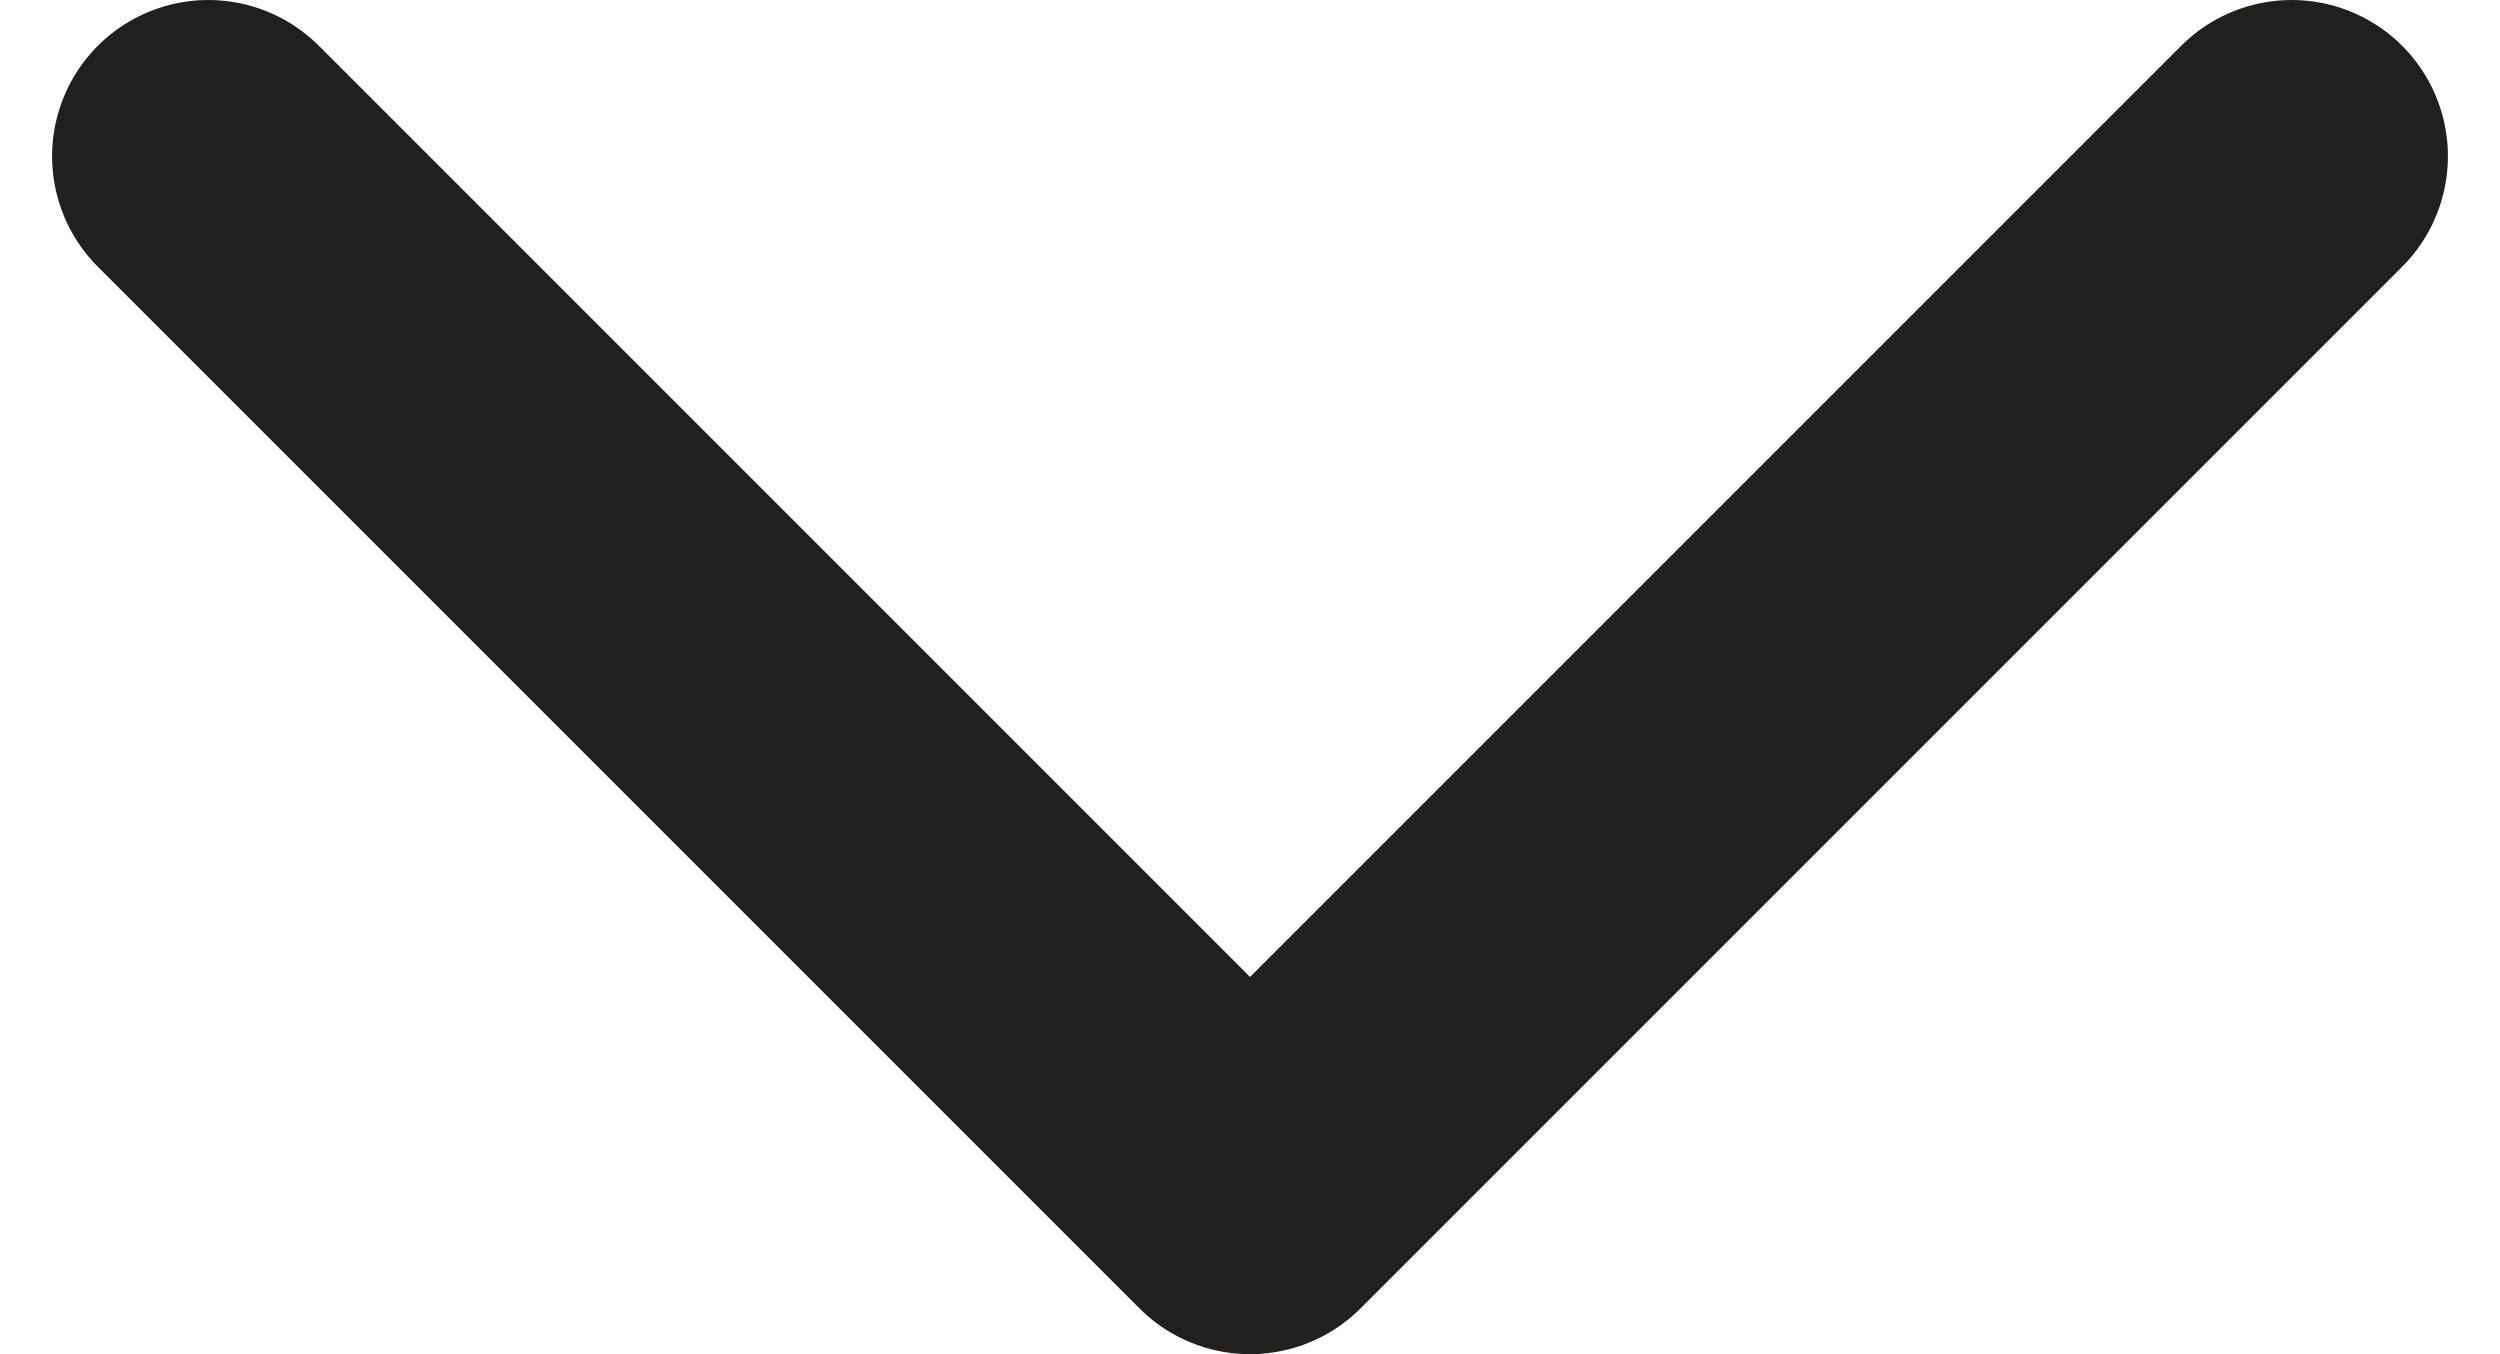
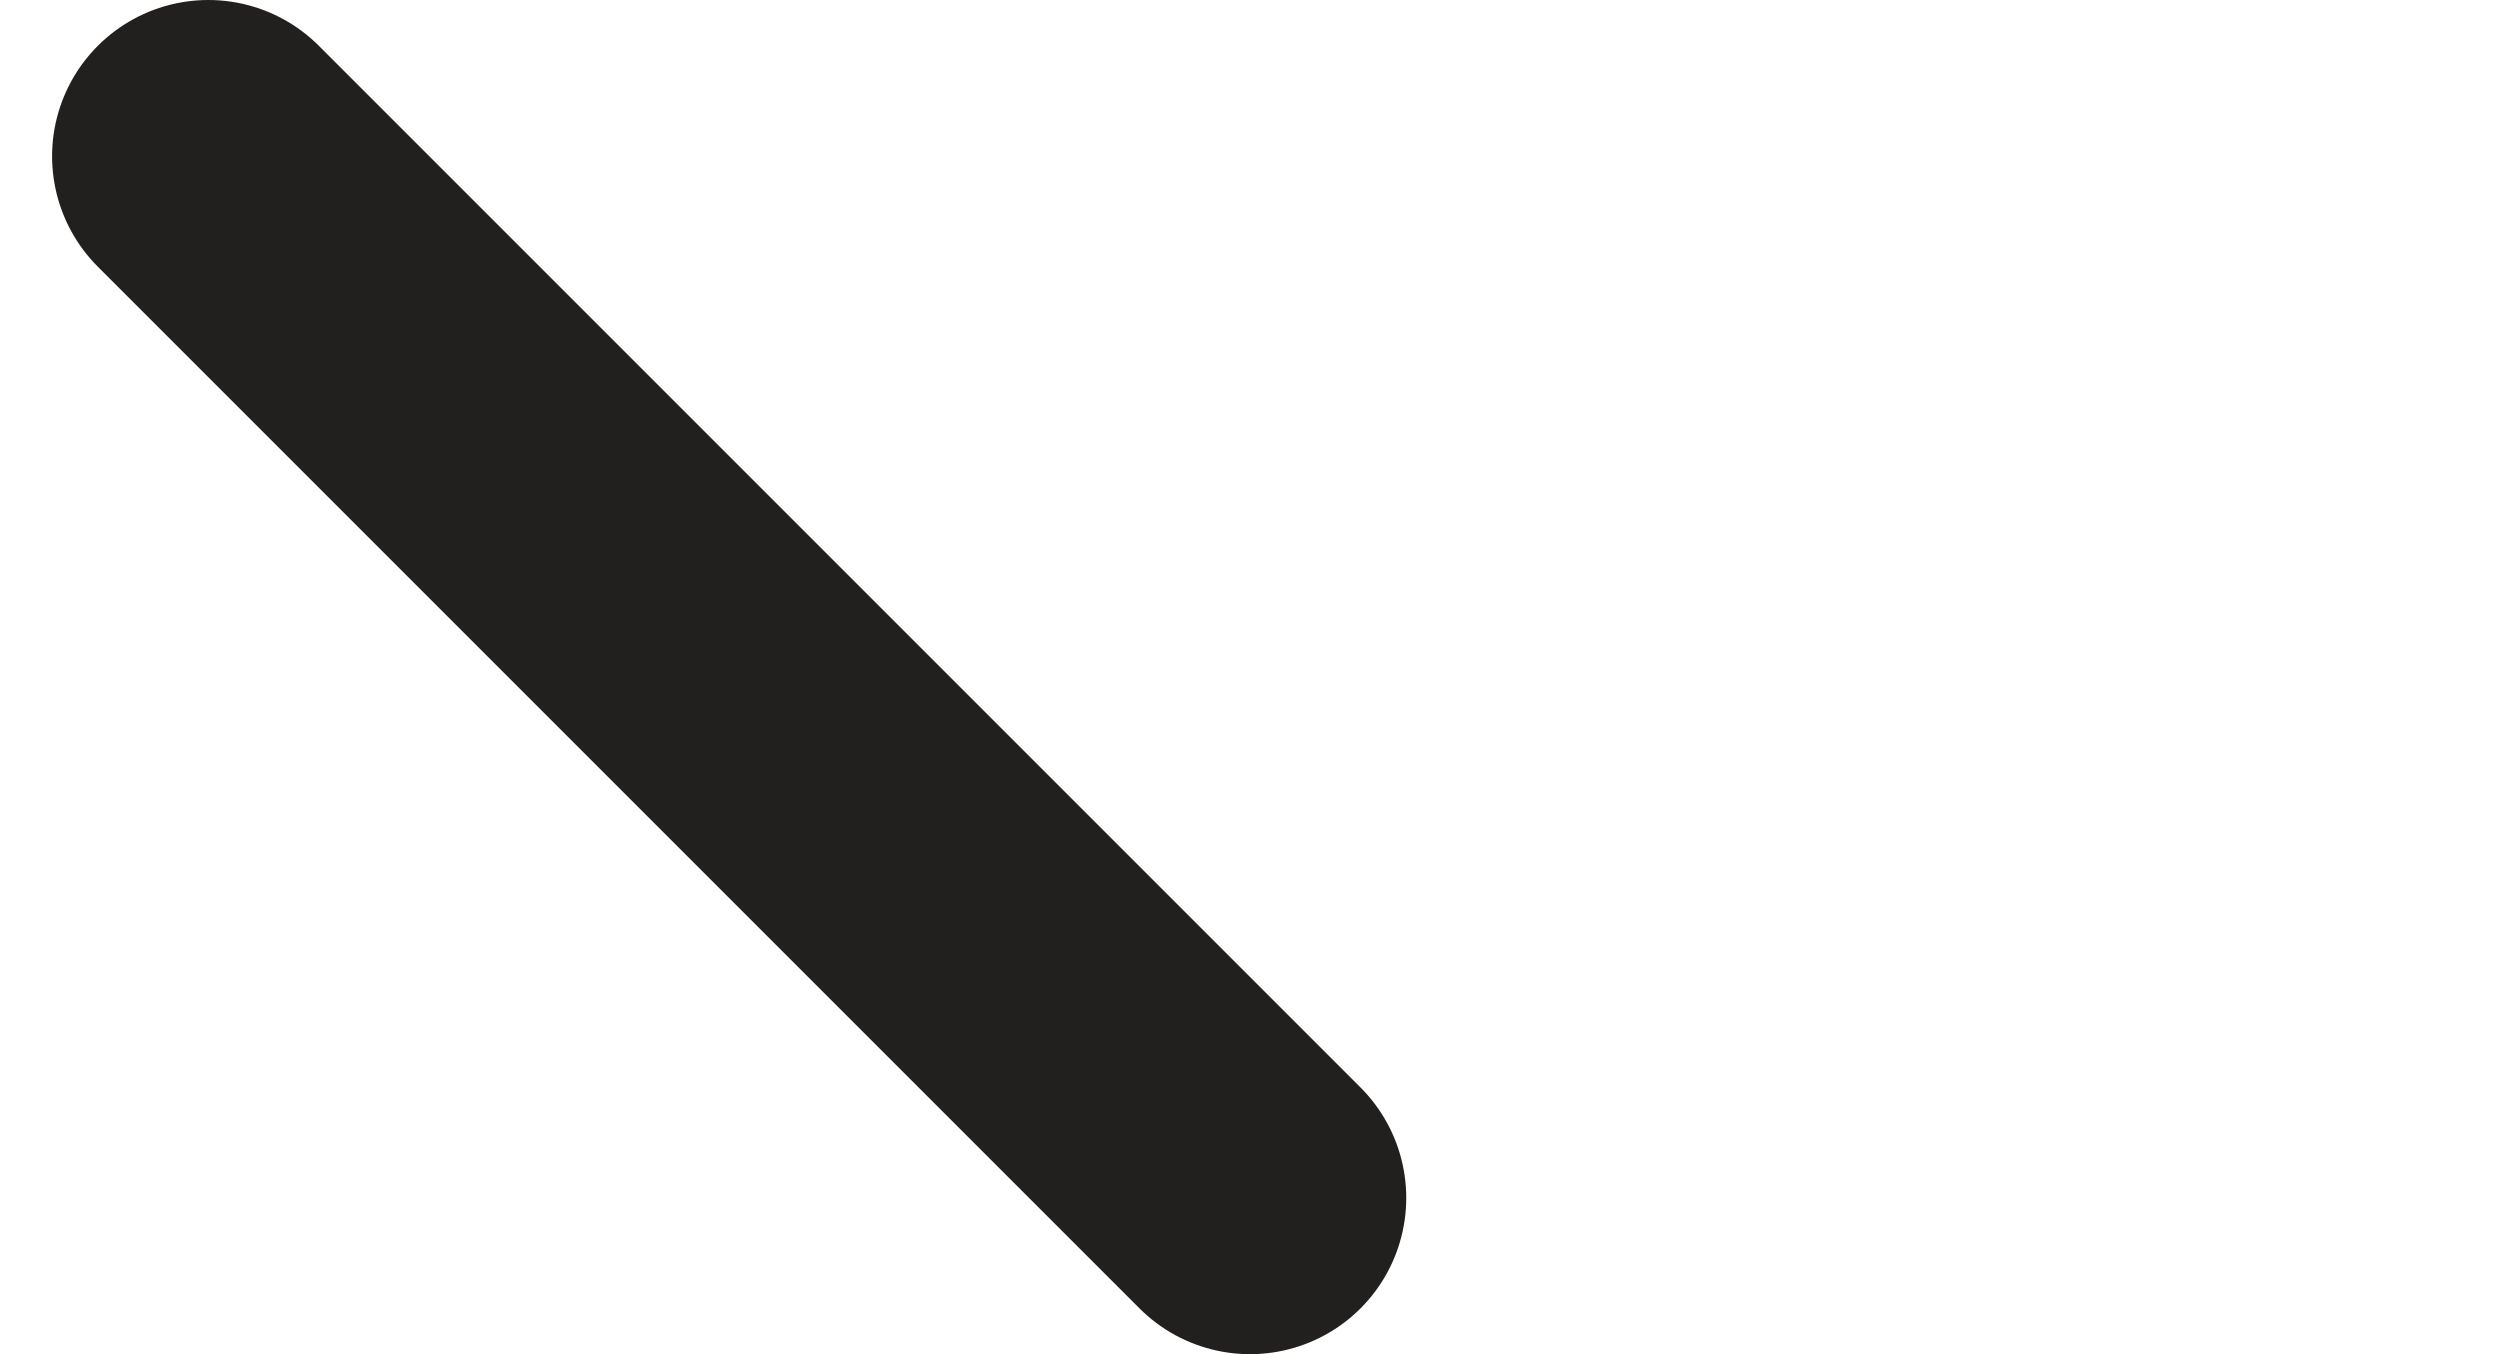
<svg xmlns="http://www.w3.org/2000/svg" width="24" height="13" viewBox="0 0 24 13" fill="none">
-   <path d="M2 1.5L12 11.5L22 1.5" stroke="#221F1F" stroke-width="3" stroke-linecap="round" stroke-linejoin="round" />
+   <path d="M2 1.5L12 11.5" stroke="#221F1F" stroke-width="3" stroke-linecap="round" stroke-linejoin="round" />
</svg>